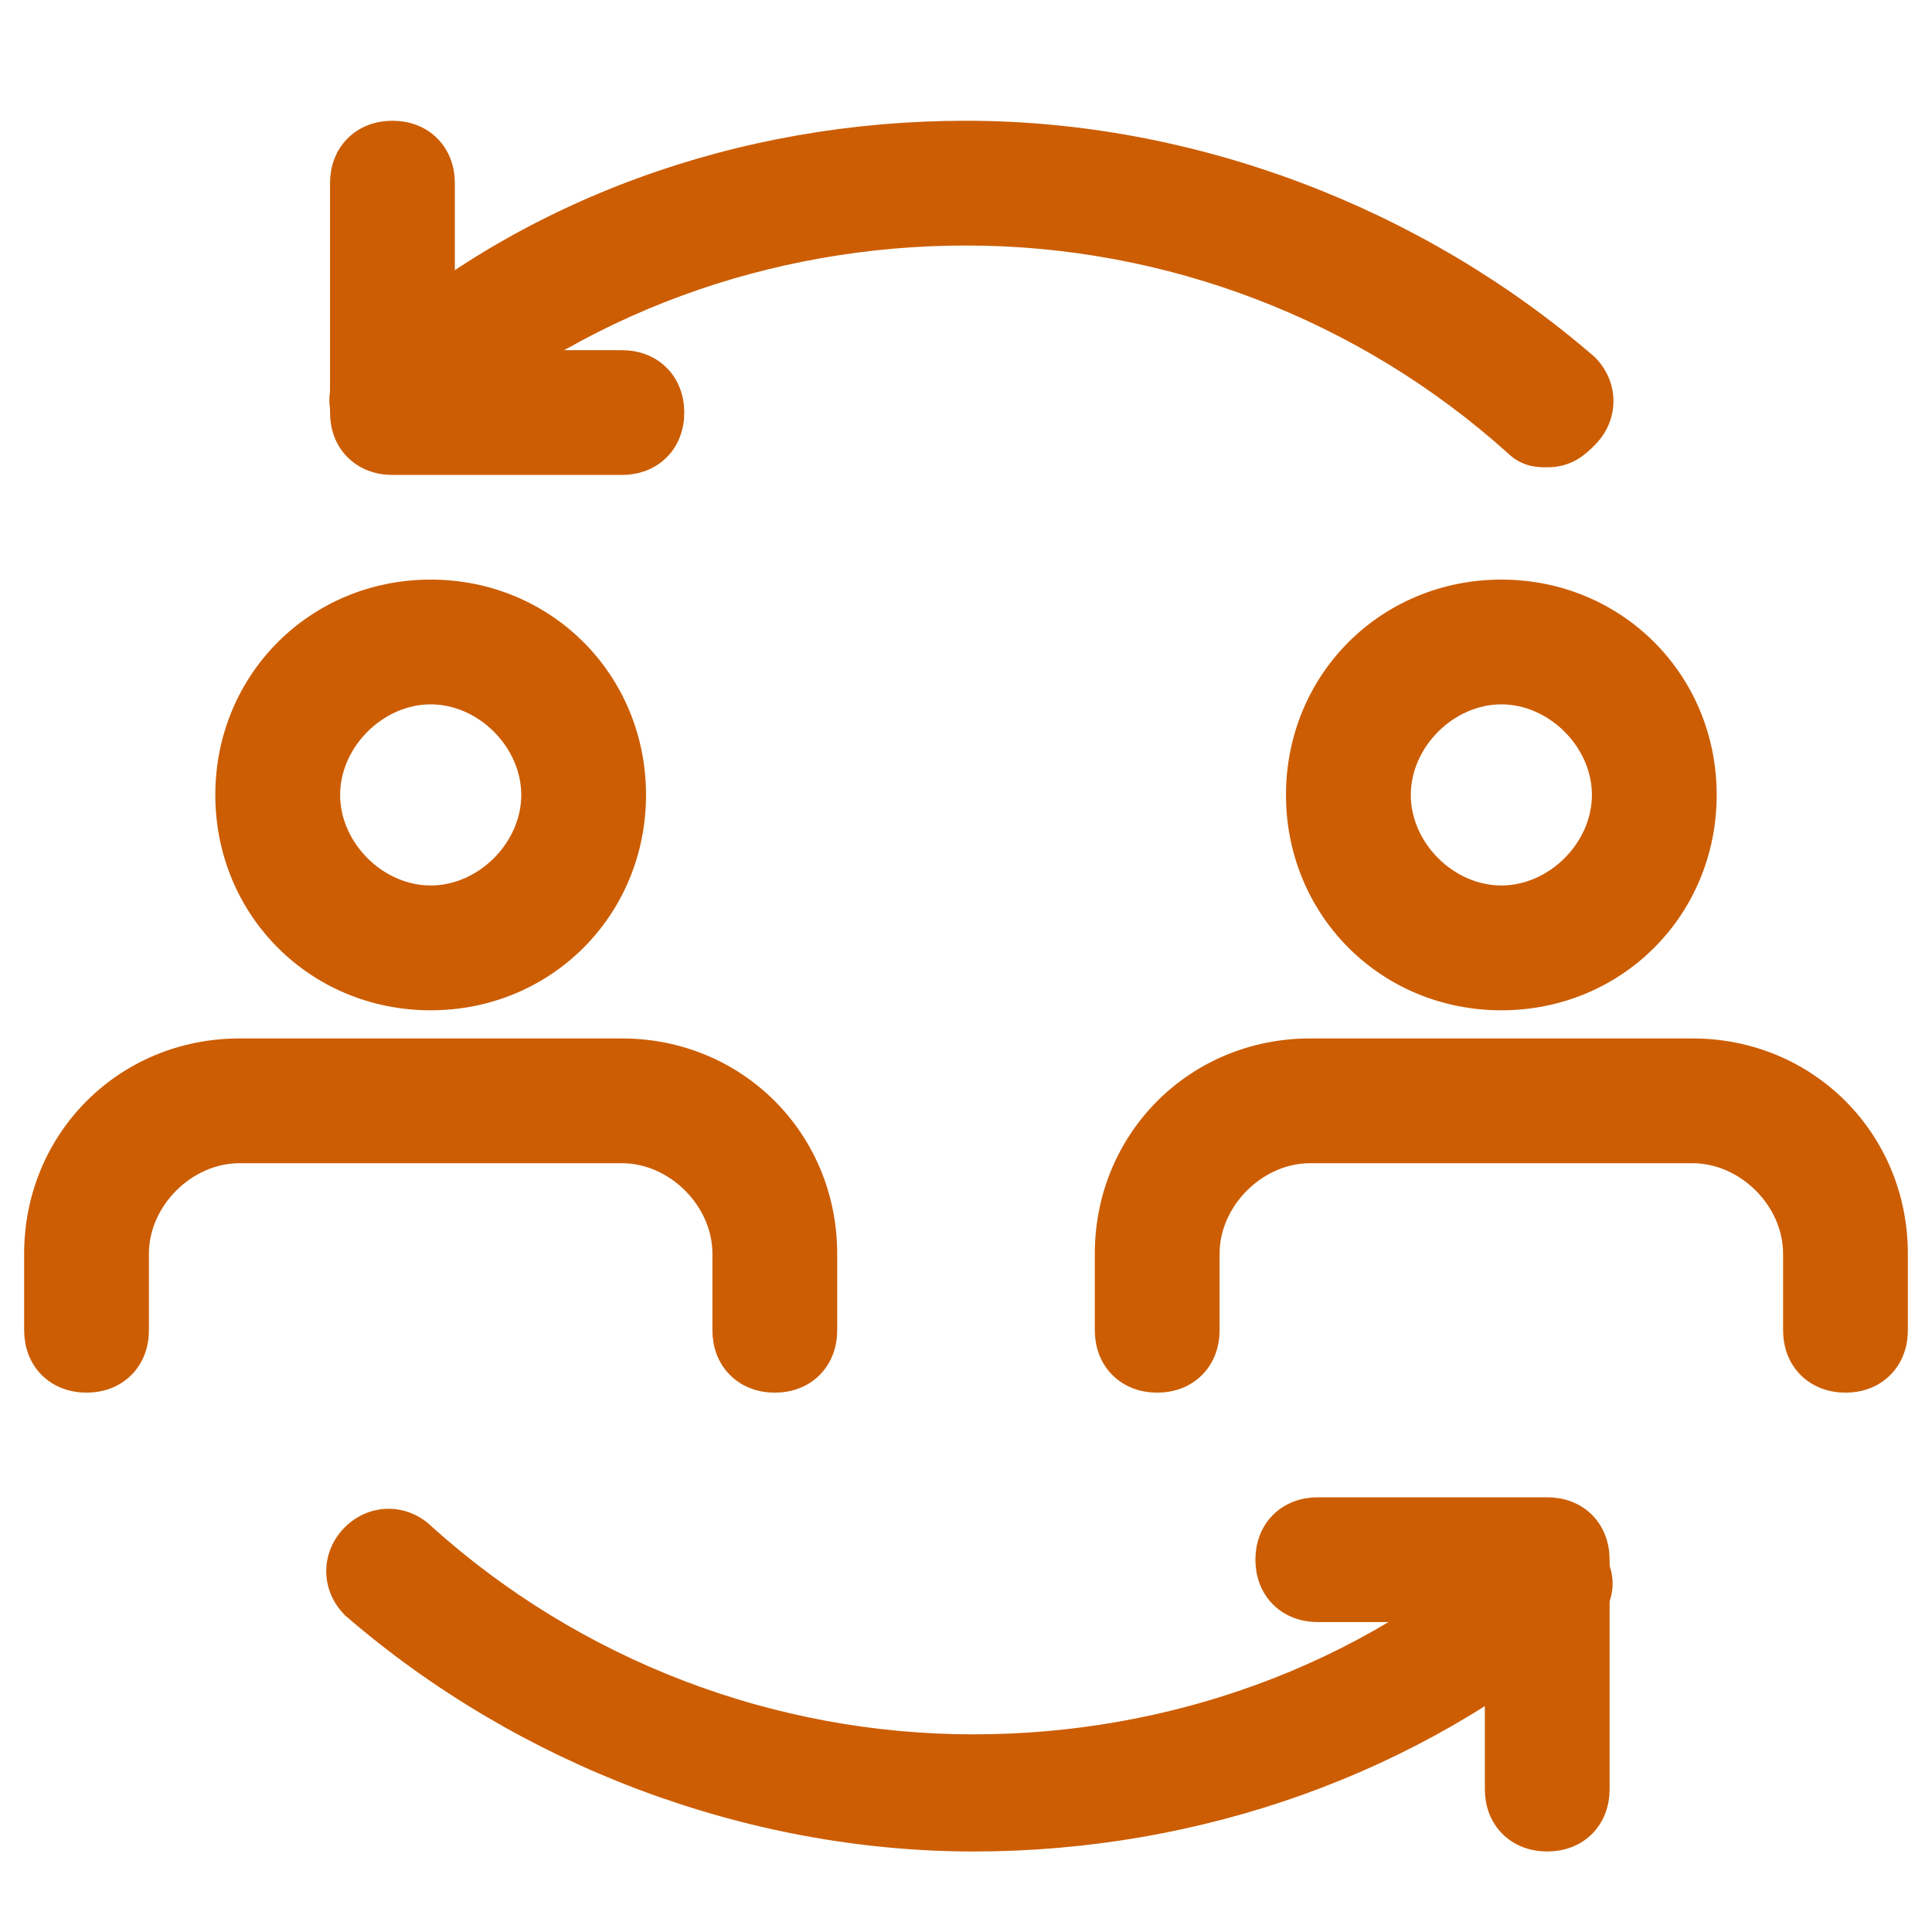
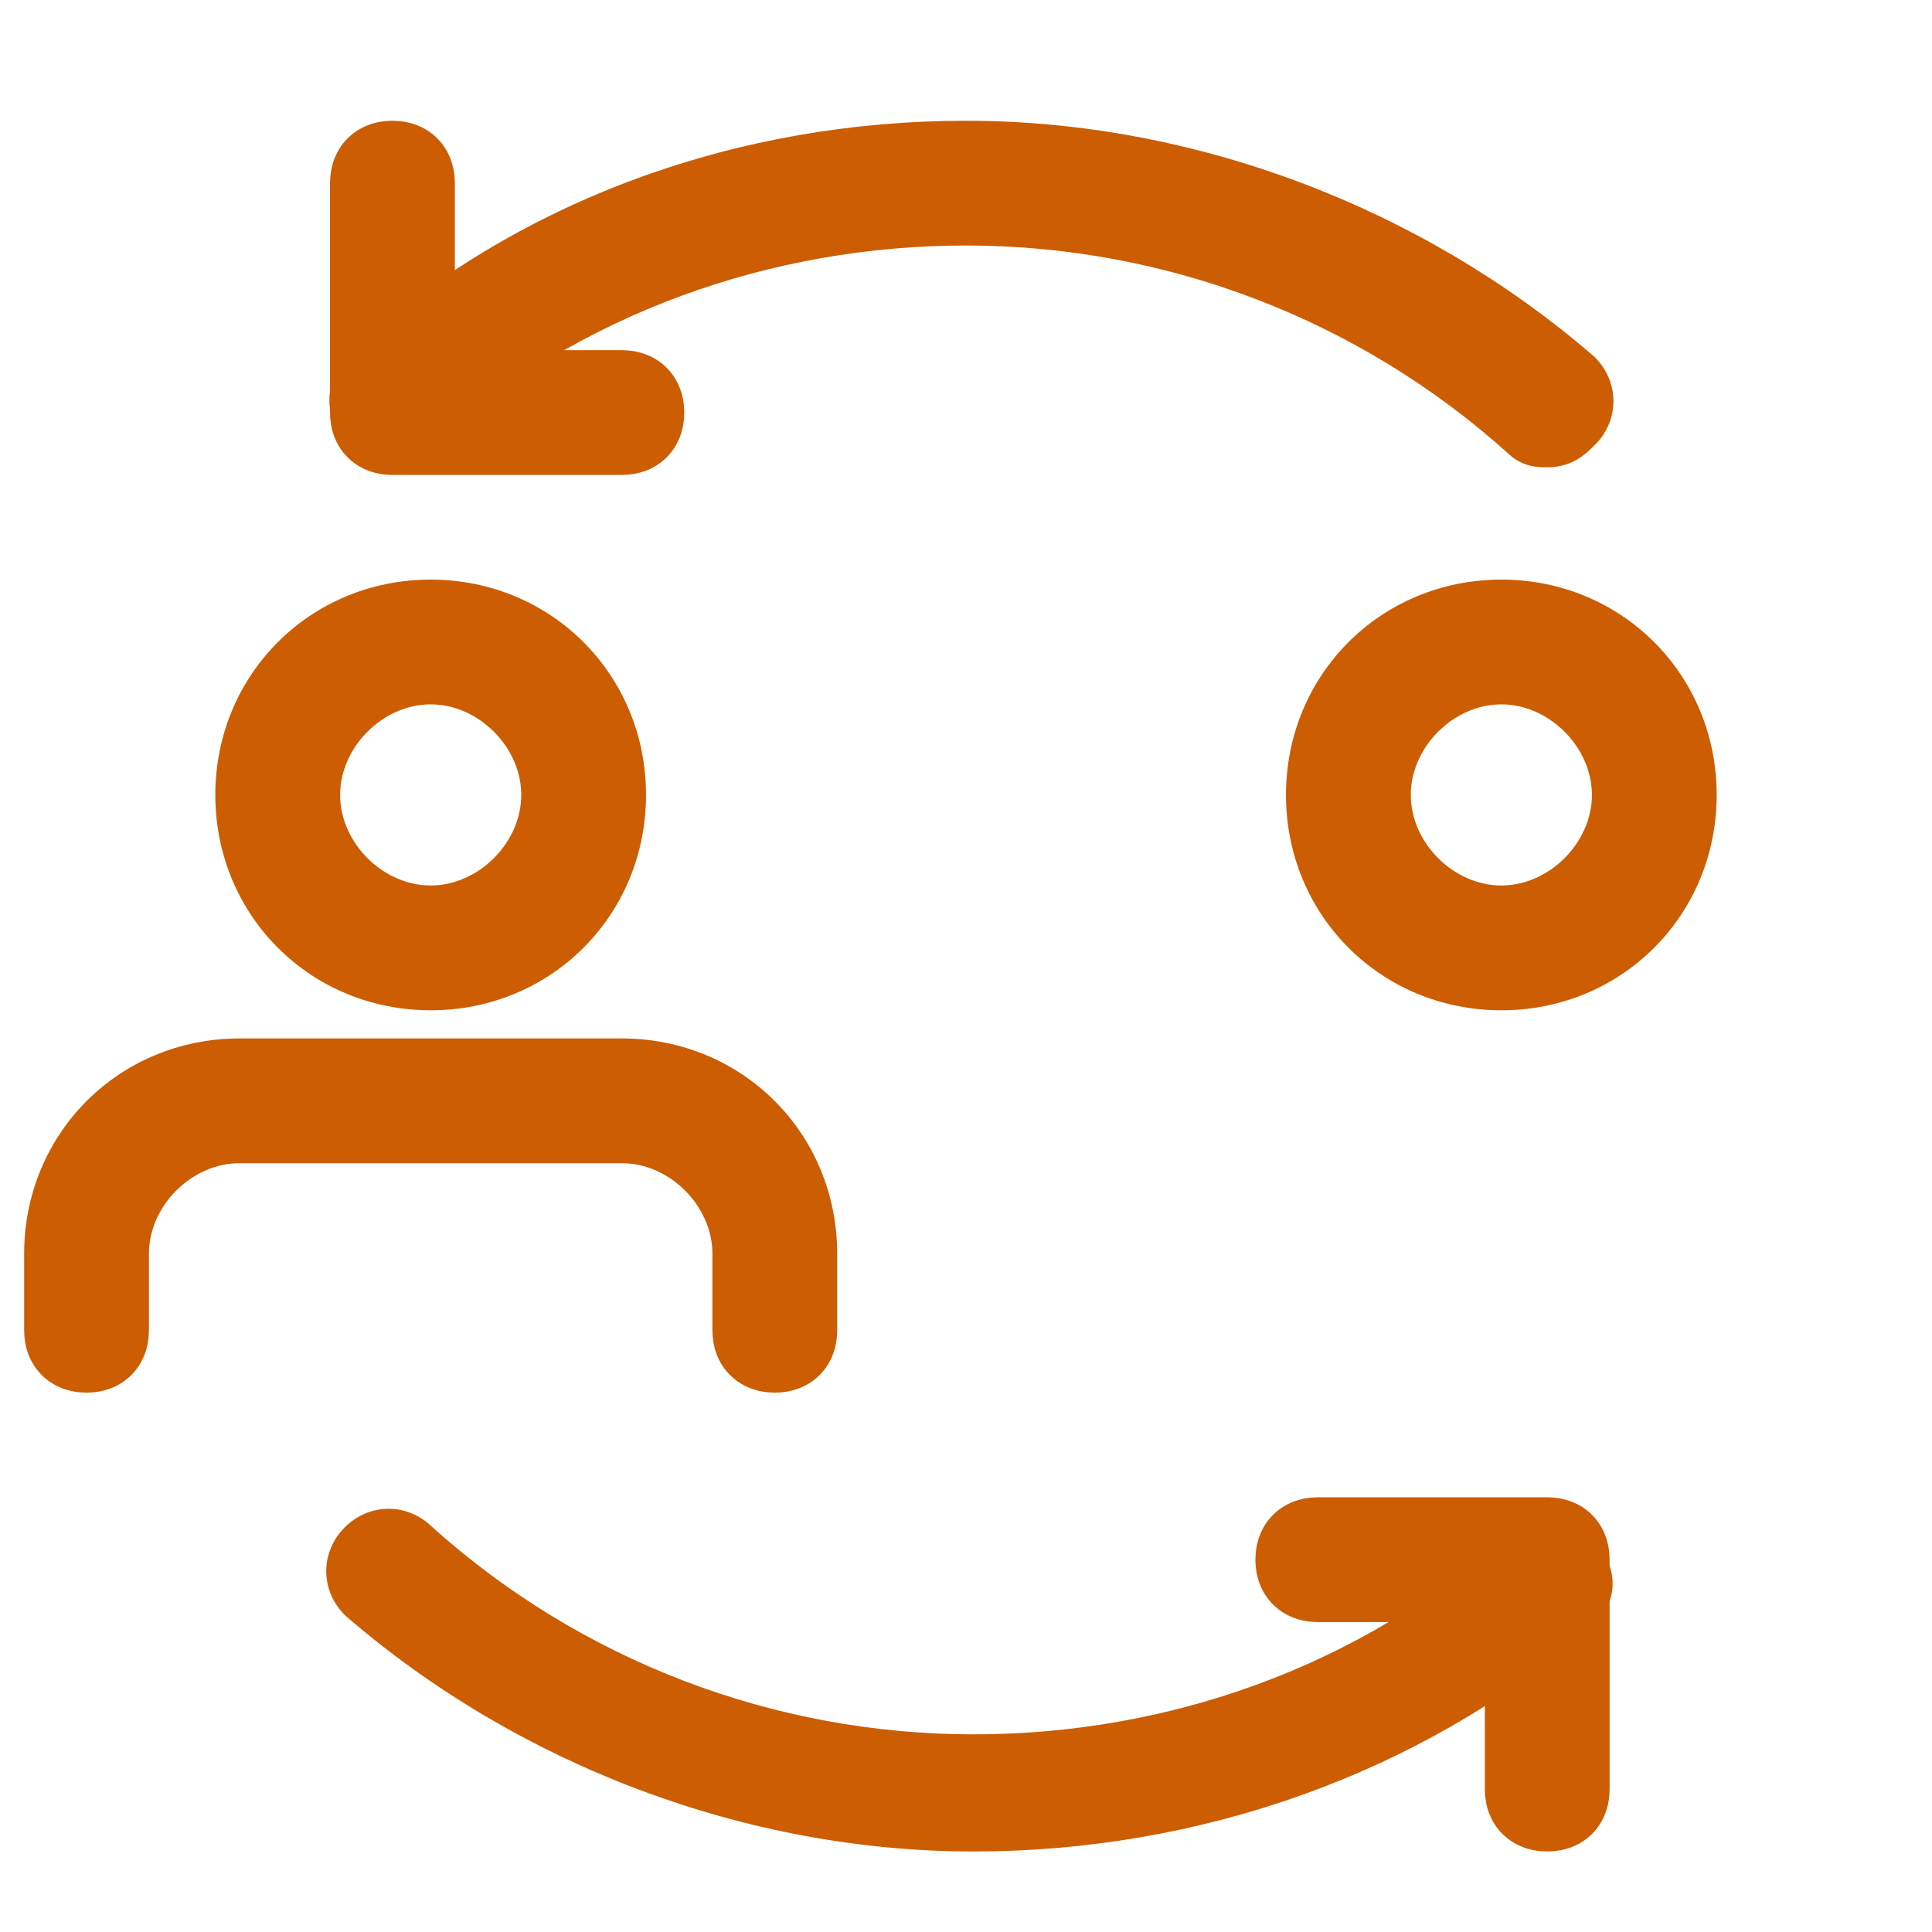
<svg xmlns="http://www.w3.org/2000/svg" width="40" height="40" viewBox="0 0 40 40" fill="none">
  <mask id="mask0_105_76" style="mask-type:alpha" maskUnits="userSpaceOnUse" x="0" y="0" width="40" height="40">
    <rect width="40" height="40" fill="#D9D9D9" />
  </mask>
  <g mask="url(#mask0_105_76)">
    <path d="M8.712 9.082L8.742 9.067L8.768 9.044C11.884 6.239 15.94 4.833 20 4.833C24.212 4.833 28.267 6.392 31.387 9.198C31.617 9.425 31.863 9.425 32.025 9.425L32.034 9.425C32.454 9.425 32.676 9.203 32.837 9.042L32.844 9.035C33.258 8.621 33.258 7.988 32.844 7.573L32.837 7.567L32.83 7.561C29.303 4.514 24.653 2.75 20 2.75C15.352 2.75 10.857 4.353 7.483 7.406L7.482 7.406L7.473 7.415C7.289 7.599 7.14 7.84 7.088 8.097C7.035 8.363 7.088 8.65 7.315 8.877C7.725 9.287 8.323 9.277 8.712 9.082Z" fill="#CC5D02" stroke="#CC5D02" stroke-width="0.5" />
    <path d="M8.125 9.583H12.875C13.169 9.583 13.434 9.484 13.626 9.292C13.817 9.101 13.917 8.836 13.917 8.542C13.917 8.247 13.817 7.983 13.626 7.791C13.434 7.599 13.169 7.5 12.875 7.5H9.167V3.792C9.167 3.497 9.067 3.233 8.876 3.041C8.684 2.849 8.419 2.75 8.125 2.75C7.831 2.75 7.566 2.849 7.374 3.041C7.182 3.233 7.083 3.497 7.083 3.792V8.542C7.083 8.836 7.182 9.101 7.374 9.292C7.566 9.484 7.831 9.583 8.125 9.583Z" fill="#CC5D02" stroke="#CC5D02" stroke-width="0.5" />
    <path d="M7.315 33.26L7.321 33.267L7.328 33.273C10.856 36.319 15.505 38.083 20.158 38.083C24.801 38.083 29.288 36.484 32.66 33.599C32.939 33.409 33.105 33.153 33.133 32.871C33.161 32.595 33.053 32.333 32.861 32.133C32.671 31.858 32.417 31.695 32.137 31.667C31.855 31.639 31.588 31.752 31.387 31.952C28.27 34.754 24.216 36.158 20.158 36.158C15.947 36.158 11.892 34.599 8.772 31.793C8.357 31.384 7.728 31.386 7.315 31.798C6.901 32.213 6.901 32.846 7.315 33.26Z" fill="#CC5D02" stroke="#CC5D02" stroke-width="0.5" />
    <path d="M30.992 37.042C30.992 37.336 31.091 37.601 31.283 37.792C31.475 37.984 31.739 38.083 32.034 38.083C32.328 38.083 32.593 37.984 32.785 37.792C32.976 37.601 33.075 37.336 33.075 37.042V32.292C33.075 31.997 32.976 31.733 32.785 31.541C32.593 31.349 32.328 31.25 32.034 31.25H27.284C26.989 31.25 26.725 31.349 26.533 31.541C26.341 31.733 26.242 31.997 26.242 32.292C26.242 32.586 26.341 32.851 26.533 33.042C26.725 33.234 26.989 33.333 27.284 33.333H30.992V37.042Z" fill="#CC5D02" stroke="#CC5D02" stroke-width="0.5" />
    <path d="M4.708 16.458C4.708 18.813 6.562 20.667 8.917 20.667C11.271 20.667 13.125 18.813 13.125 16.458C13.125 14.104 11.271 12.25 8.917 12.25C6.562 12.25 4.708 14.104 4.708 16.458ZM6.792 16.458C6.792 15.33 7.788 14.333 8.917 14.333C10.045 14.333 11.042 15.33 11.042 16.458C11.042 17.587 10.045 18.583 8.917 18.583C7.788 18.583 6.792 17.587 6.792 16.458Z" fill="#CC5D02" stroke="#CC5D02" stroke-width="0.5" />
    <path d="M15 27.542C15 27.836 15.099 28.101 15.291 28.292C15.483 28.484 15.747 28.583 16.042 28.583C16.336 28.583 16.601 28.484 16.792 28.292C16.984 28.101 17.083 27.836 17.083 27.542V25.958C17.083 23.604 15.23 21.75 12.875 21.75H4.958C2.604 21.75 0.75 23.604 0.75 25.958V27.542C0.75 27.836 0.849 28.101 1.041 28.292C1.233 28.484 1.497 28.583 1.792 28.583C2.086 28.583 2.351 28.484 2.542 28.292C2.734 28.101 2.833 27.836 2.833 27.542V25.958C2.833 24.83 3.83 23.833 4.958 23.833H12.875C14.004 23.833 15 24.83 15 25.958V27.542Z" fill="#CC5D02" stroke="#CC5D02" stroke-width="0.5" />
    <path d="M26.875 16.458C26.875 18.813 28.729 20.667 31.084 20.667C33.438 20.667 35.292 18.813 35.292 16.458C35.292 14.104 33.438 12.25 31.084 12.25C28.729 12.25 26.875 14.104 26.875 16.458ZM28.959 16.458C28.959 15.33 29.955 14.333 31.084 14.333C32.212 14.333 33.209 15.33 33.209 16.458C33.209 17.587 32.212 18.583 31.084 18.583C29.955 18.583 28.959 17.587 28.959 16.458Z" fill="#CC5D02" stroke="#CC5D02" stroke-width="0.5" />
-     <path d="M37.167 27.542C37.167 27.836 37.266 28.101 37.458 28.292C37.65 28.484 37.914 28.583 38.209 28.583C38.503 28.583 38.768 28.484 38.959 28.292C39.151 28.101 39.25 27.836 39.25 27.542V25.958C39.25 23.604 37.397 21.75 35.042 21.75H27.125C24.771 21.75 22.917 23.604 22.917 25.958V27.542C22.917 27.836 23.016 28.101 23.208 28.292C23.4 28.484 23.664 28.583 23.959 28.583C24.253 28.583 24.518 28.484 24.709 28.292C24.901 28.101 25 27.836 25 27.542V25.958C25 24.83 25.997 23.833 27.125 23.833H35.042C36.171 23.833 37.167 24.83 37.167 25.958V27.542Z" fill="#CC5D02" stroke="#CC5D02" stroke-width="0.5" />
  </g>
</svg>